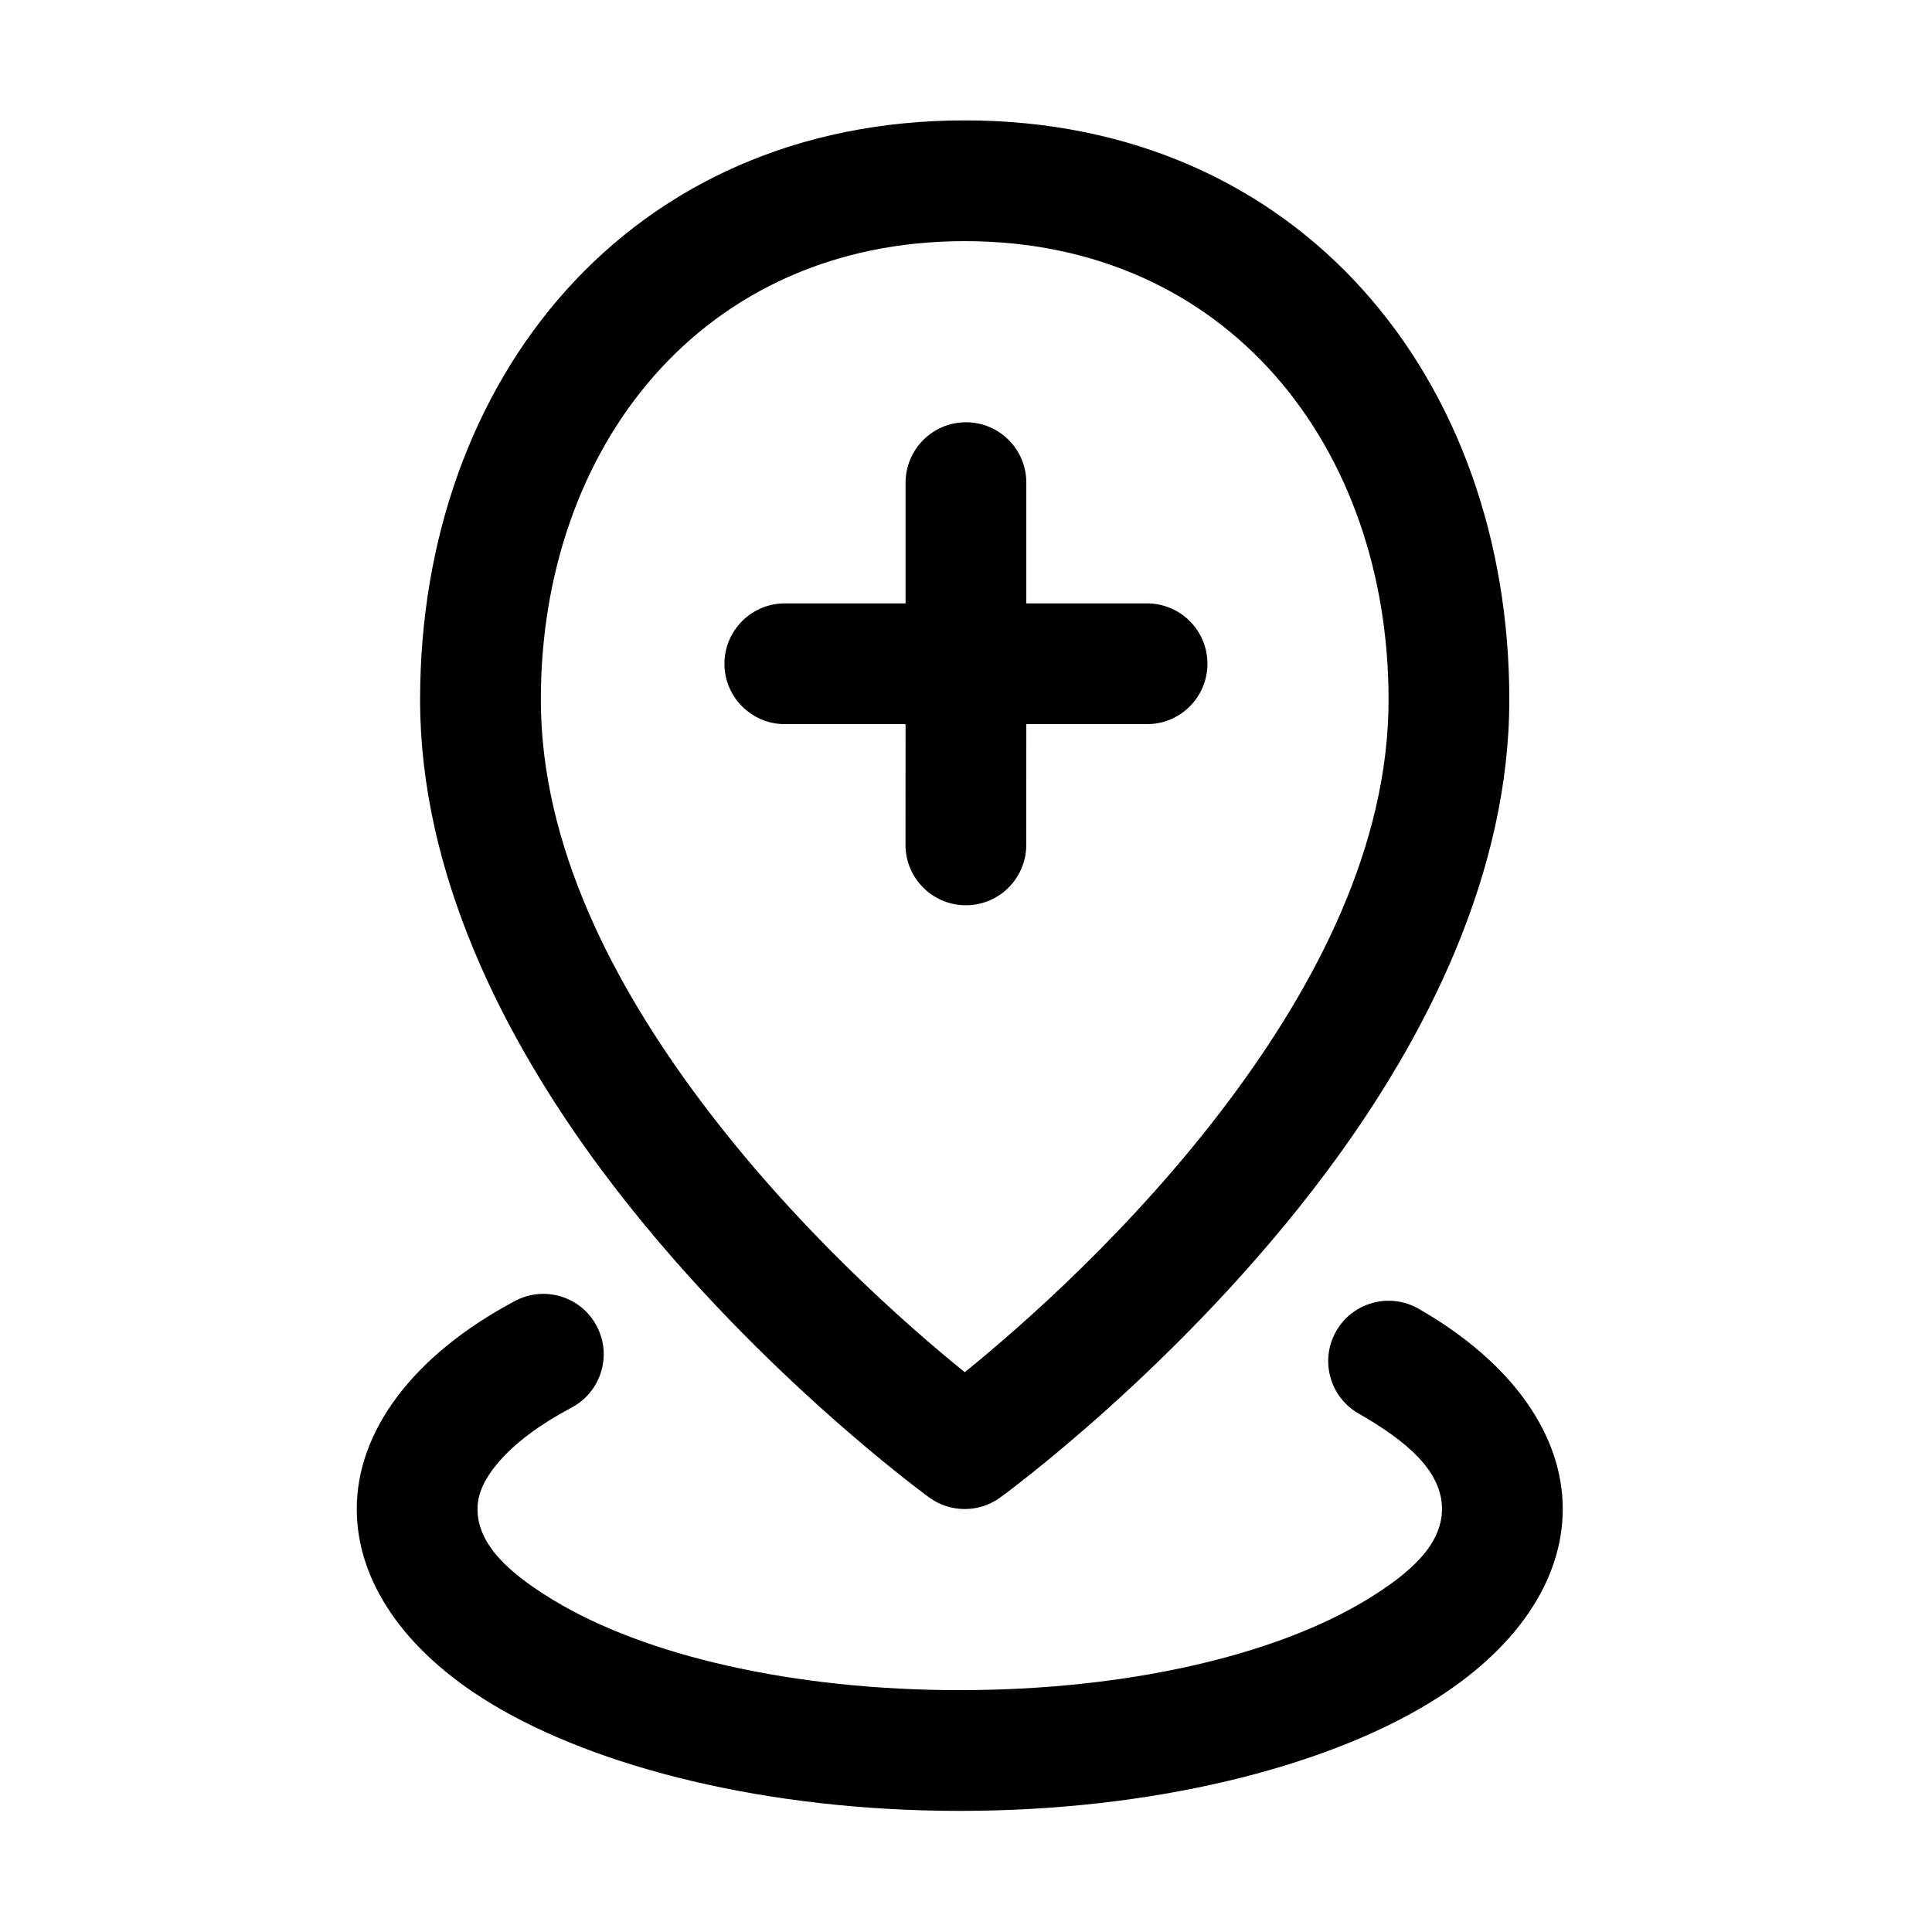
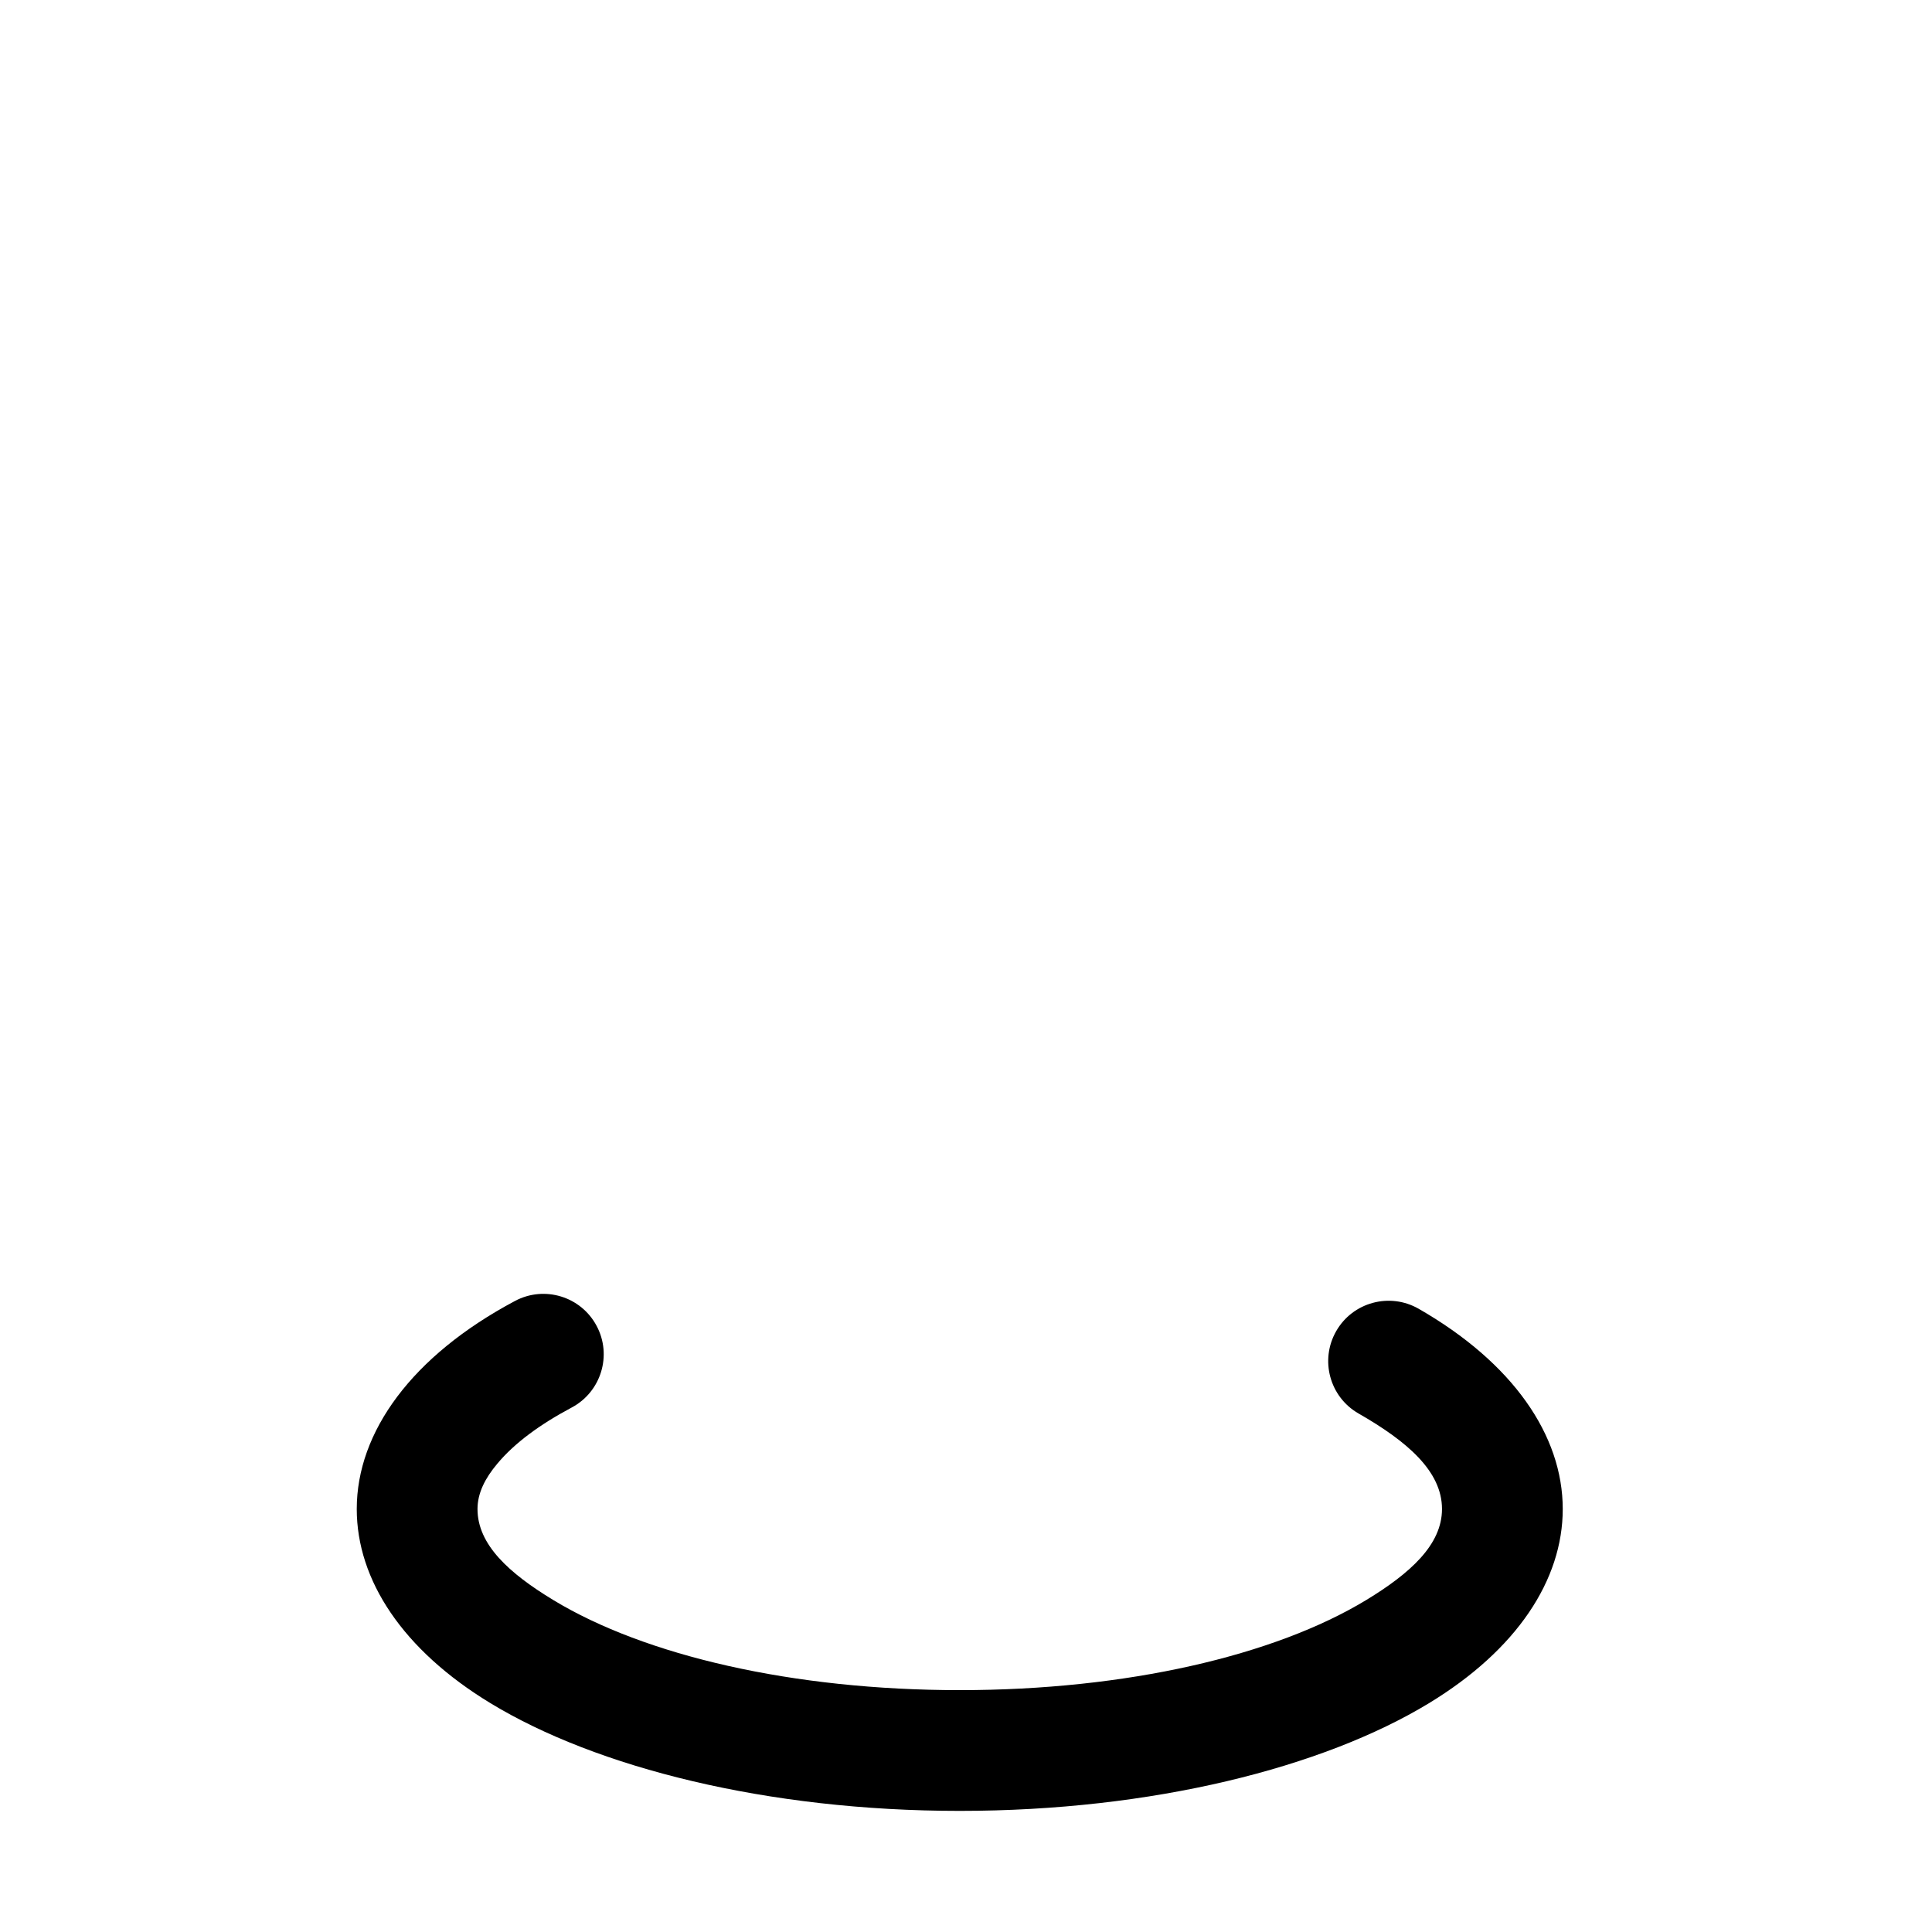
<svg xmlns="http://www.w3.org/2000/svg" fill="#000000" width="800px" height="800px" viewBox="0 0 32 32" style="fill-rule:evenodd;clip-rule:evenodd;stroke-linejoin:round;stroke-miterlimit:2;" version="1.1" xml:space="preserve">
-   <path d="M15.392,24.804c0.35,0.254 0.824,0.254 1.174,-0c-0,-0 3.007,-2.178 5.412,-5.403c1.665,-2.233 3.021,-4.961 3.021,-7.811c0,-5.315 -3.463,-9.596 -9.02,-9.596c-5.557,0 -9.021,4.281 -9.021,9.596c0,2.85 1.357,5.578 3.022,7.811c2.405,3.225 5.412,5.403 5.412,5.403Zm0.587,-2.076c-0.932,-0.754 -2.806,-2.391 -4.396,-4.523c-1.415,-1.897 -2.625,-4.193 -2.625,-6.615c0,-4.174 2.657,-7.596 7.021,-7.596c4.364,0 7.02,3.422 7.02,7.596c0,2.422 -1.209,4.718 -2.624,6.615c-1.59,2.132 -3.464,3.769 -4.396,4.523l-0,-0Z" />
  <path d="M22.502,23.412c0.803,0.46 1.382,0.955 1.382,1.582c-0,0.591 -0.525,1.064 -1.254,1.507c-1.518,0.921 -3.973,1.493 -6.734,1.493c-2.761,0 -5.216,-0.572 -6.733,-1.493c-0.73,-0.443 -1.254,-0.916 -1.254,-1.507c-0,-0.266 0.128,-0.512 0.325,-0.747c0.288,-0.347 0.713,-0.656 1.235,-0.934c0.487,-0.259 0.673,-0.865 0.413,-1.352c-0.259,-0.488 -0.865,-0.673 -1.352,-0.413c-1.708,0.909 -2.621,2.17 -2.621,3.446c-0,1.177 0.762,2.334 2.216,3.217c1.754,1.065 4.58,1.783 7.771,1.783c3.192,0 6.017,-0.718 7.771,-1.783c1.454,-0.883 2.217,-2.04 2.217,-3.217c-0,-1.22 -0.826,-2.422 -2.387,-3.317c-0.479,-0.274 -1.091,-0.109 -1.365,0.37c-0.275,0.479 -0.109,1.091 0.37,1.365Z" />
-   <path d="M14.999,9.994l-2,0c-0.551,0 -1,0.448 -1,1c0,0.552 0.449,1 1,1l2,0l-0.001,2c-0,0.552 0.448,1 1,1c0.552,0 1,-0.448 1,-1l0.001,-2l2,0c0.552,0 1,-0.448 1,-1c0,-0.552 -0.448,-1 -1,-1l-2,0l0,-2c0.001,-0.551 -0.447,-1 -0.999,-1c-0.552,0 -1,0.448 -1.001,1l0,2Z" />
</svg>